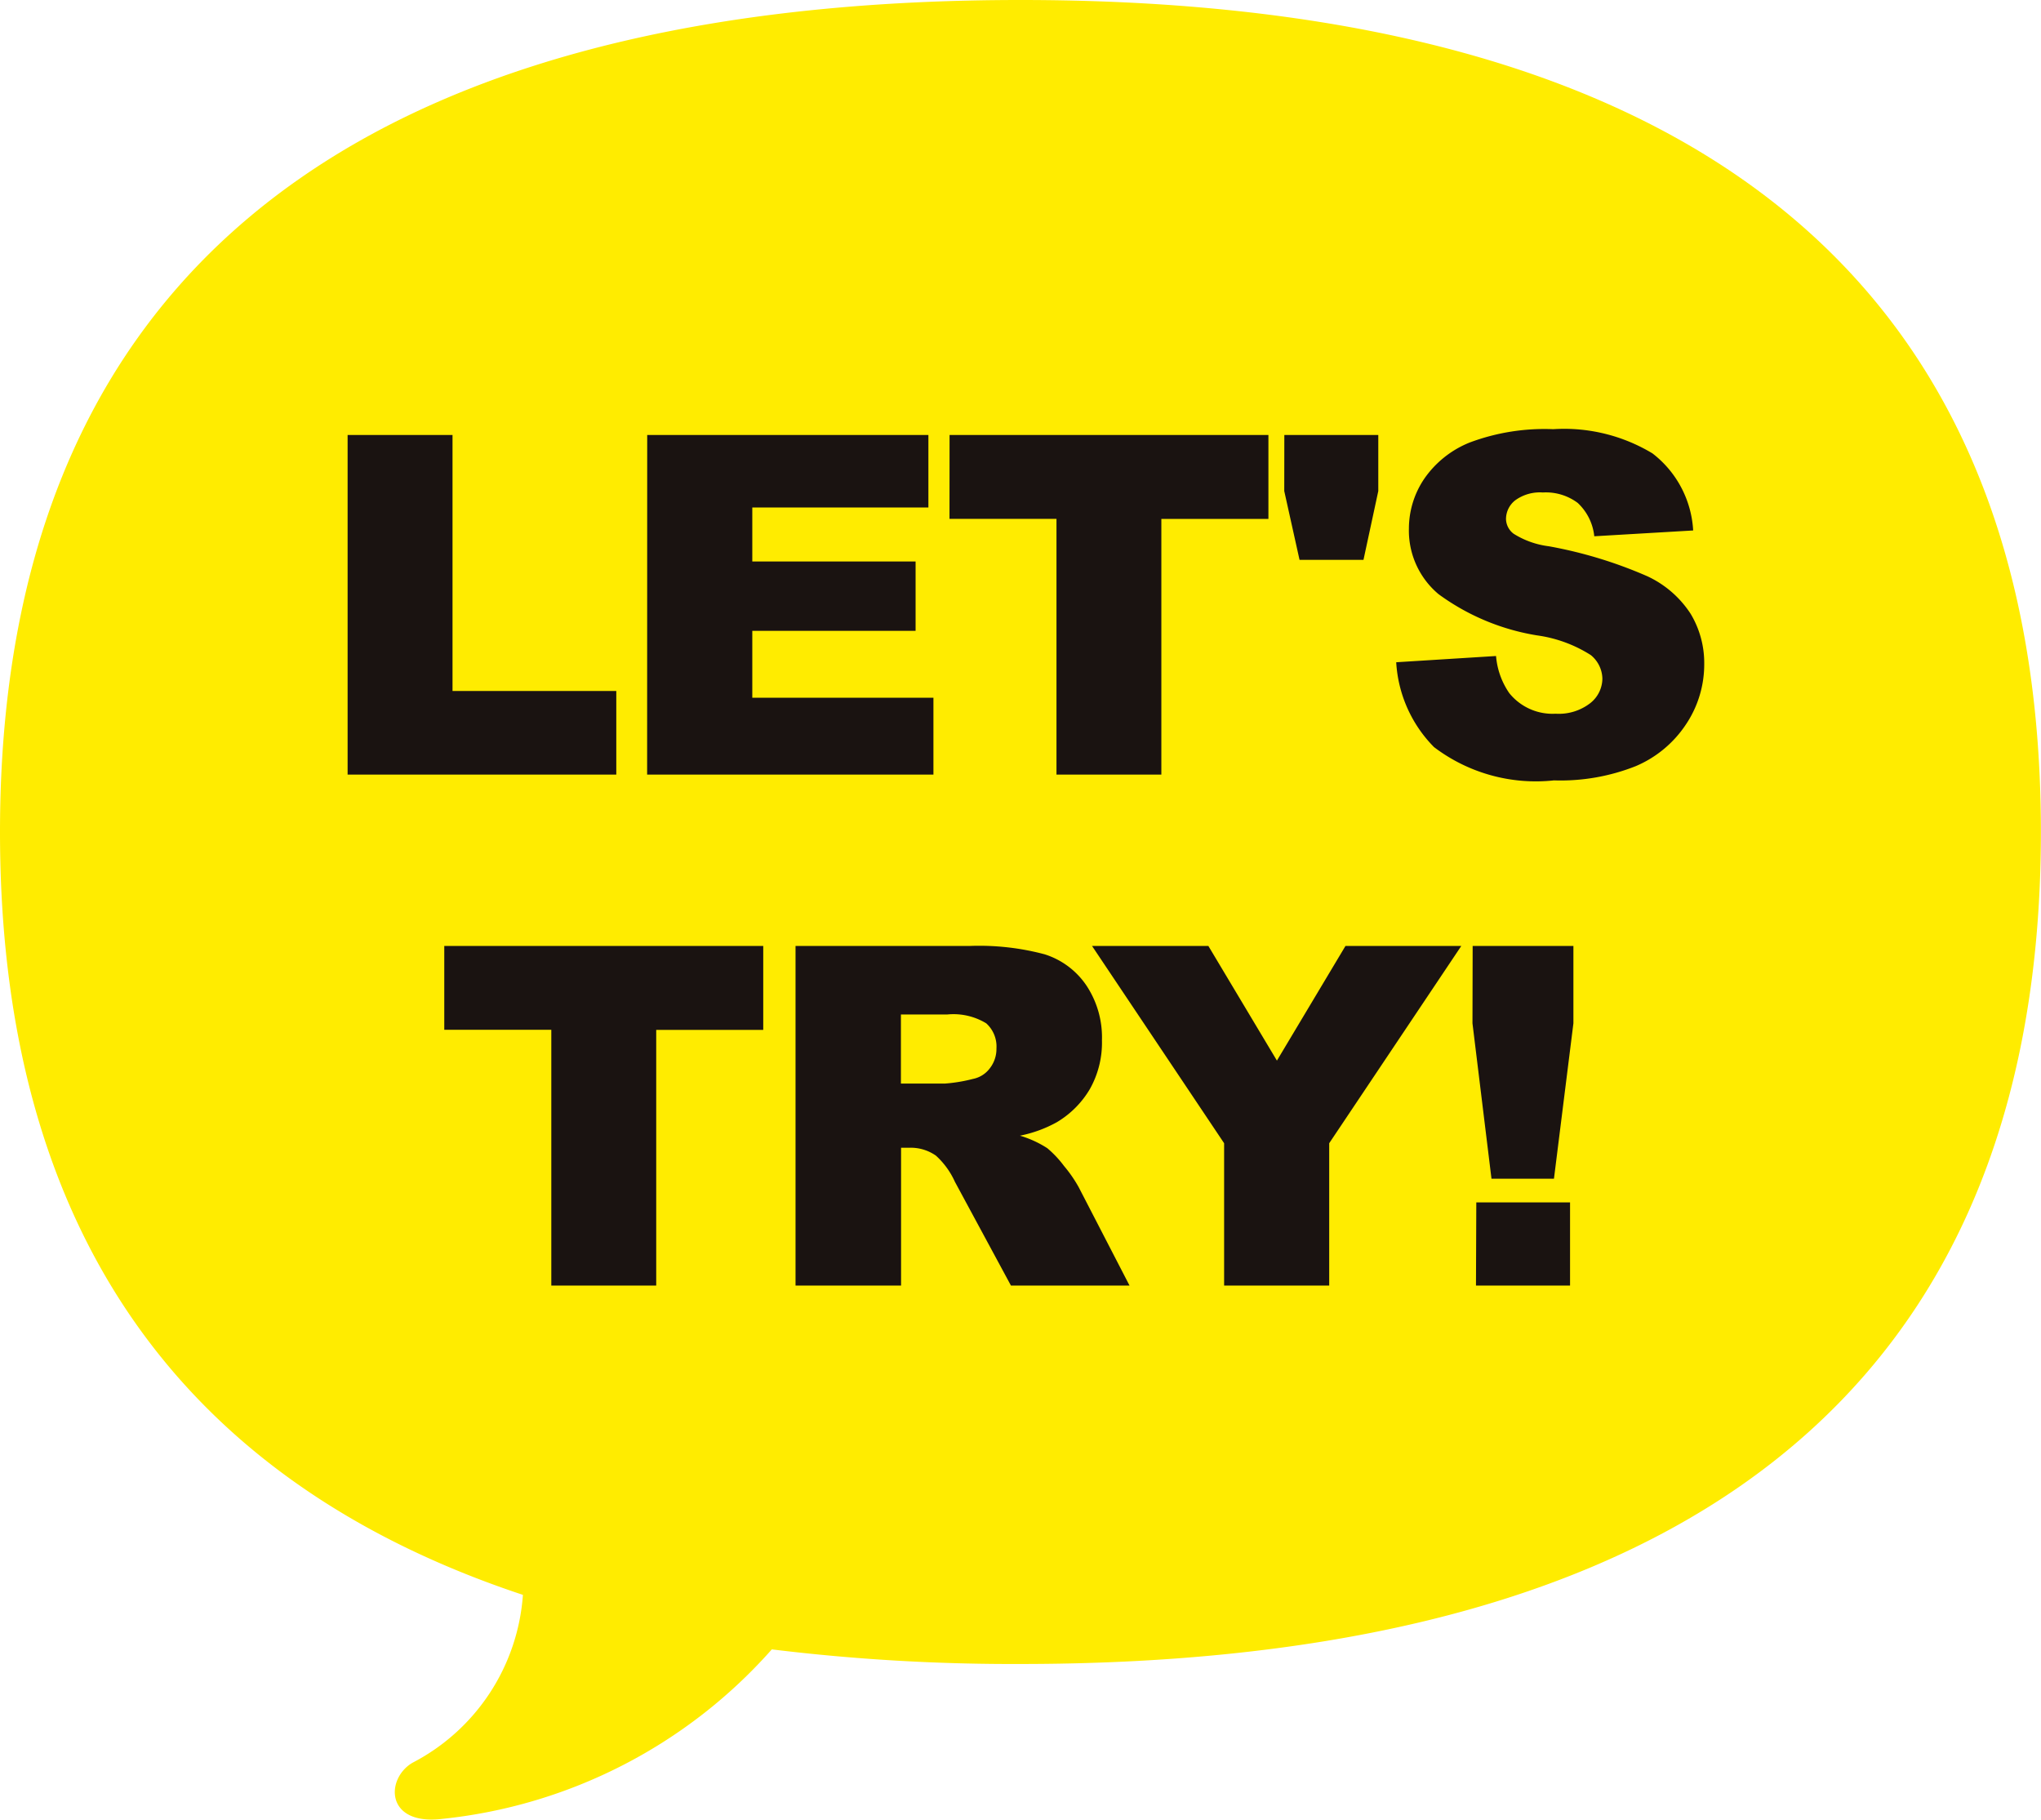
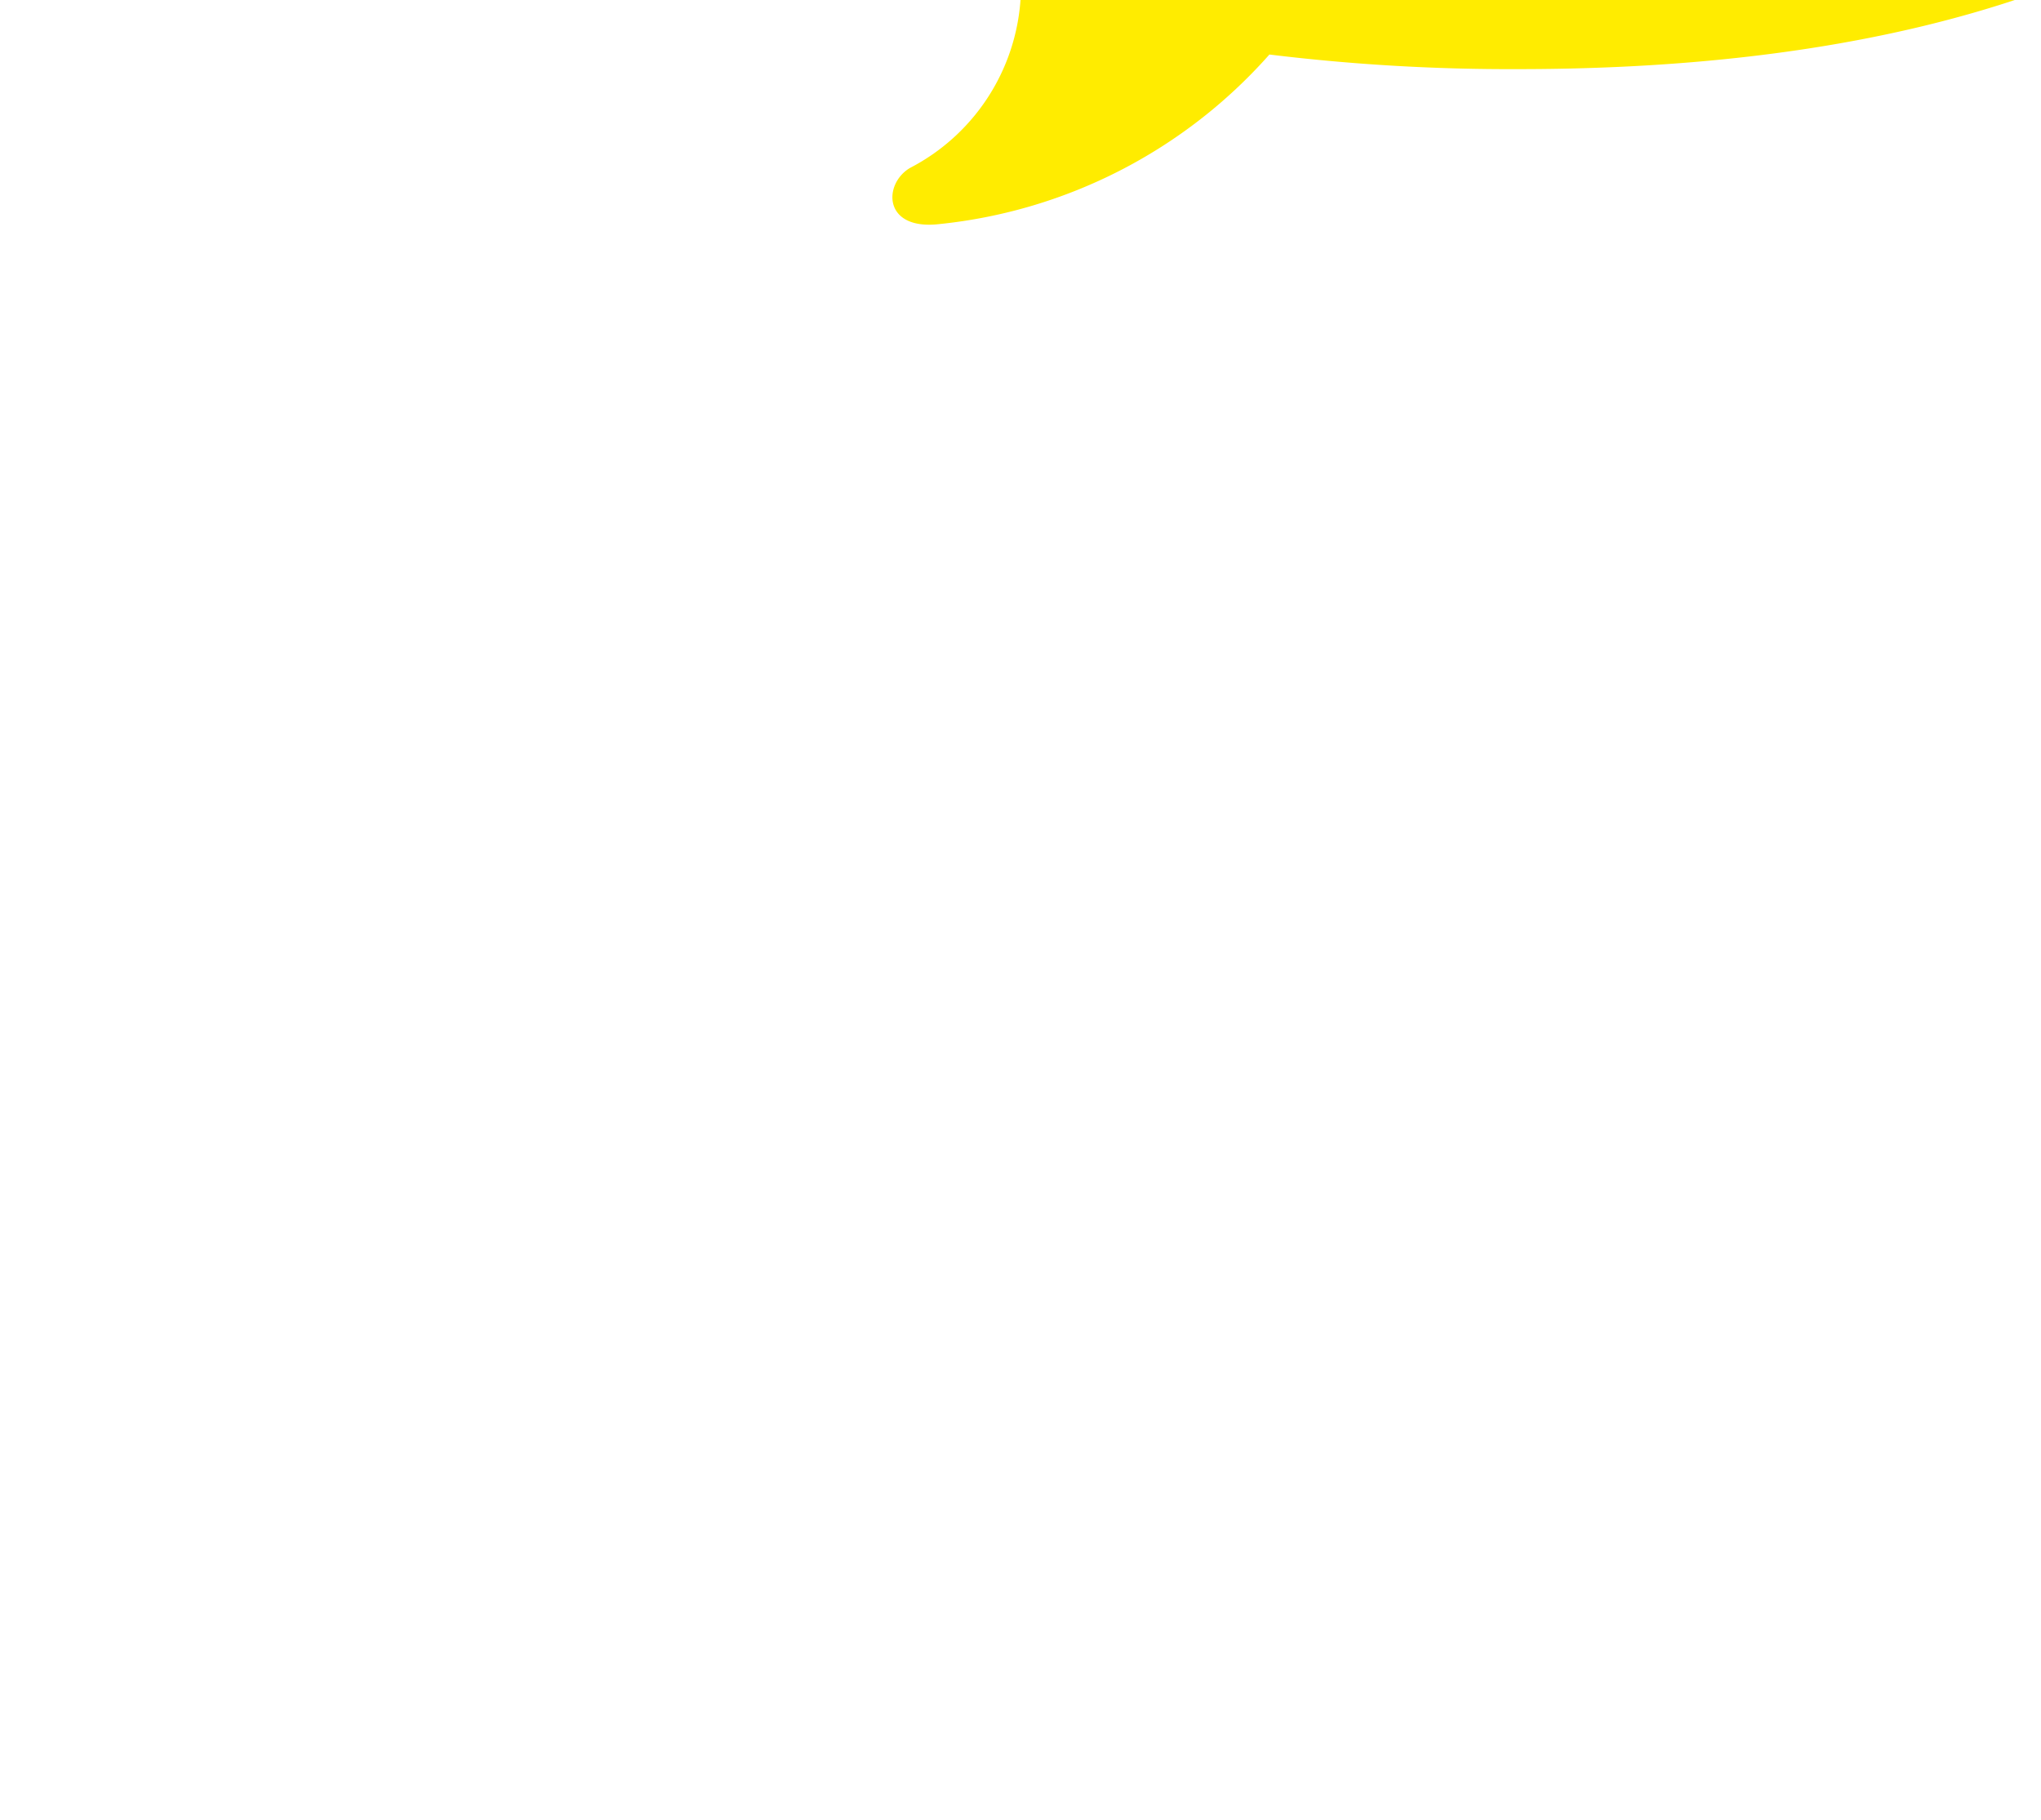
<svg xmlns="http://www.w3.org/2000/svg" width="55.932" height="49.858" viewBox="0 0 55.932 49.858">
  <g id="menu_icon_try" transform="translate(-274.756 -131.117)">
-     <path id="パス_120" data-name="パス 120" d="M-243.329,2148.172c-15.445,0-27.966,5.489-27.966,22.8,0,11.761,5.78,18.064,14.33,20.9a5.628,5.628,0,0,1-3.025,4.6c-.741.433-.751,1.719.8,1.54a13.985,13.985,0,0,0,9.046-4.646,54.279,54.279,0,0,0,6.812.4c15.445,0,27.966-5.489,27.966-22.8S-227.884,2148.172-243.329,2148.172Z" transform="translate(546.051 -2017.055)" fill="#ffec00" />
-     <path id="パス_179" data-name="パス 179" d="M-20.3-9.306h2.875v7.014h4.488V0H-20.3Zm8.21,0h7.706v1.987H-9.21V-5.84h4.475v1.9H-9.21v1.834h4.964V0h-7.846Zm8.286,0H4.934v2.3H2V0H-.874V-7.008H-3.806Zm9.174,0H7.945V-7.77L7.539-5.884H5.787L5.368-7.77ZM8.436-3.079l2.736-.171a2.087,2.087,0,0,0,.362,1.016,1.52,1.52,0,0,0,1.27.565,1.406,1.406,0,0,0,.949-.289.865.865,0,0,0,.333-.67.854.854,0,0,0-.317-.647,3.675,3.675,0,0,0-1.473-.54,6.26,6.26,0,0,1-2.7-1.13,2.272,2.272,0,0,1-.812-1.8A2.44,2.44,0,0,1,9.2-8.1a2.758,2.758,0,0,1,1.25-1,5.838,5.838,0,0,1,2.288-.365,4.68,4.68,0,0,1,2.72.663A2.864,2.864,0,0,1,16.574-6.69l-2.71.159a1.457,1.457,0,0,0-.454-.914,1.458,1.458,0,0,0-.955-.286,1.153,1.153,0,0,0-.755.213A.652.652,0,0,0,11.445-7a.518.518,0,0,0,.209.4,2.356,2.356,0,0,0,.965.343,12.07,12.07,0,0,1,2.7.822,2.839,2.839,0,0,1,1.187,1.031,2.615,2.615,0,0,1,.371,1.377,2.95,2.95,0,0,1-.5,1.65A3.1,3.1,0,0,1,15-.232a5.591,5.591,0,0,1-2.241.39A4.615,4.615,0,0,1,9.471-.755,3.605,3.605,0,0,1,8.436-3.079ZM-17.651,4.694H-8.91v2.3h-2.933V14h-2.875V6.992h-2.933ZM-8.025,14V4.694h4.792A6.962,6.962,0,0,1-1.2,4.923,2.169,2.169,0,0,1-.059,5.77,2.57,2.57,0,0,1,.372,7.278a2.591,2.591,0,0,1-.33,1.336,2.581,2.581,0,0,1-.908.911,3.476,3.476,0,0,1-1.009.368,2.865,2.865,0,0,1,.749.343,2.9,2.9,0,0,1,.46.489,3.65,3.65,0,0,1,.4.578L1.128,14h-3.25l-1.536-2.844a2.167,2.167,0,0,0-.521-.717,1.206,1.206,0,0,0-.7-.216h-.254V14Zm2.888-5.535h1.212a4.333,4.333,0,0,0,.762-.127A.76.76,0,0,0-2.7,8.046a.86.86,0,0,0,.181-.54A.855.855,0,0,0-2.8,6.814a1.728,1.728,0,0,0-1.073-.241H-5.137ZM.1,4.694H3.288L5.167,7.836,7.046,4.694H10.22L6.6,10.1V14H3.72V10.1Zm10.431,0h2.761v2.12l-.533,4.259H11.047l-.521-4.259Zm.1,7.027H13.2V14H10.622Z" transform="translate(304.582 152.342)" fill="#1a1311" />
+     <path id="パス_120" data-name="パス 120" d="M-243.329,2148.172a5.628,5.628,0,0,1-3.025,4.6c-.741.433-.751,1.719.8,1.54a13.985,13.985,0,0,0,9.046-4.646,54.279,54.279,0,0,0,6.812.4c15.445,0,27.966-5.489,27.966-22.8S-227.884,2148.172-243.329,2148.172Z" transform="translate(546.051 -2017.055)" fill="#ffec00" />
  </g>
</svg>